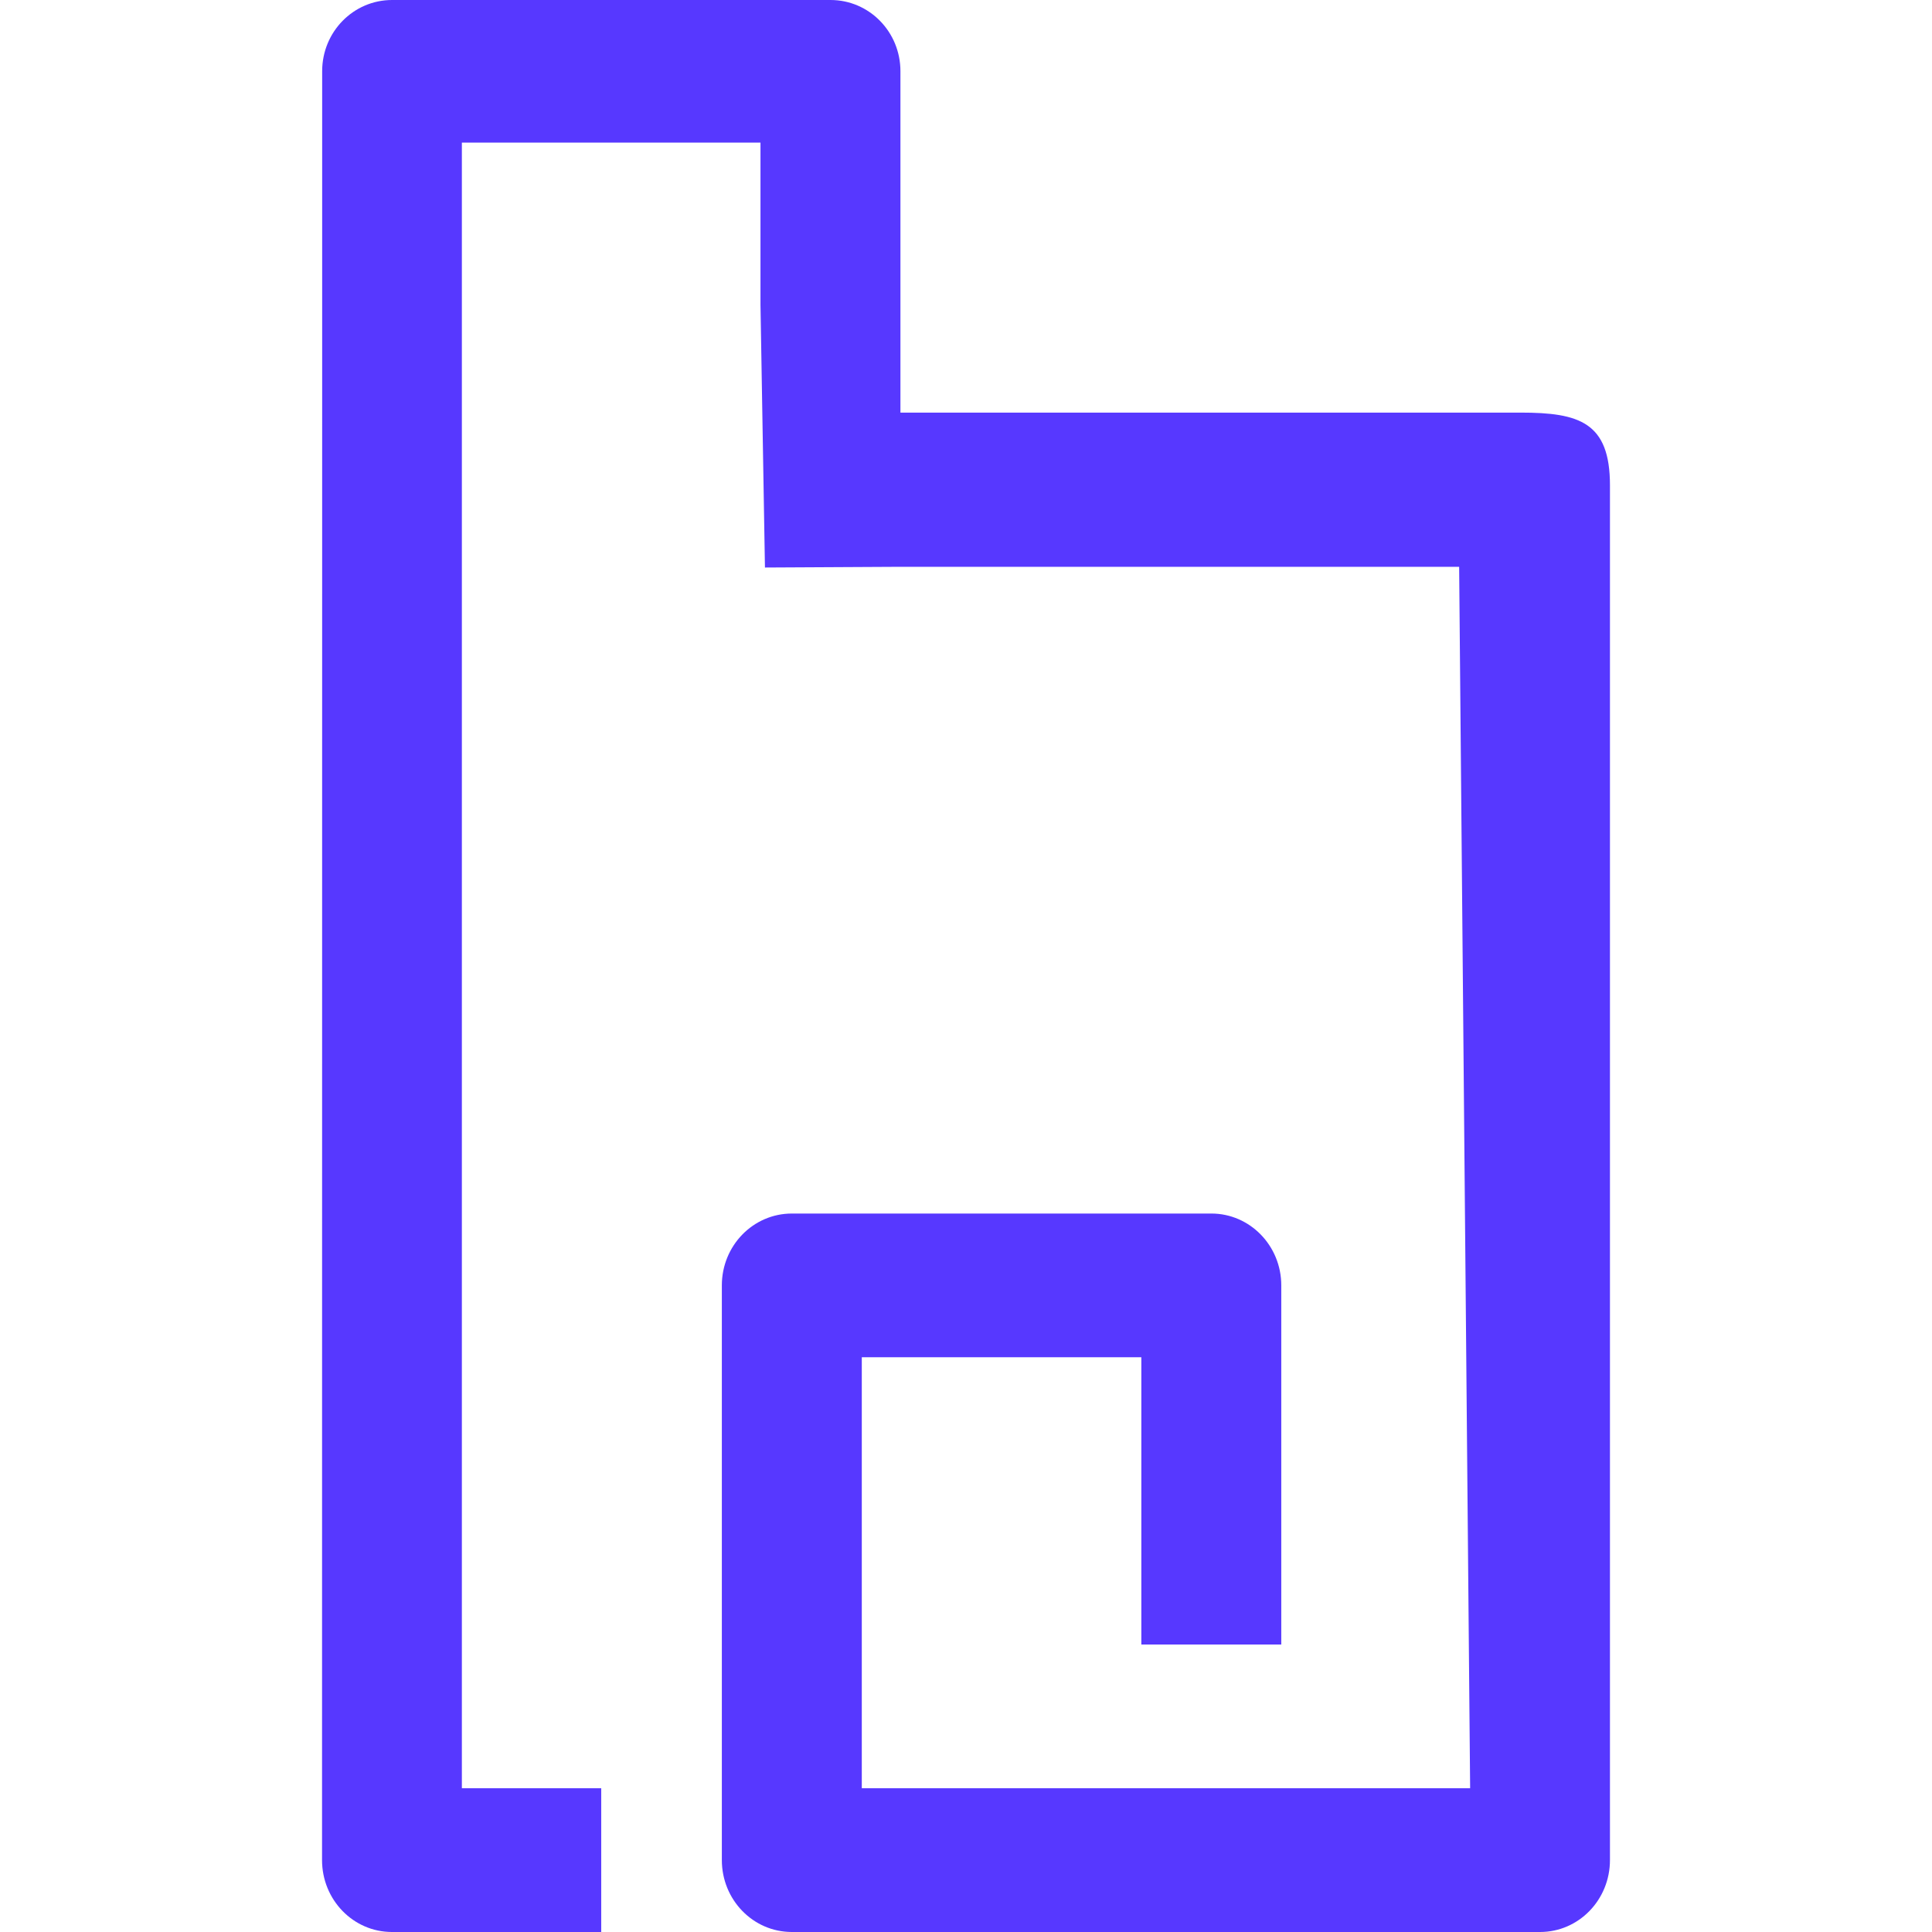
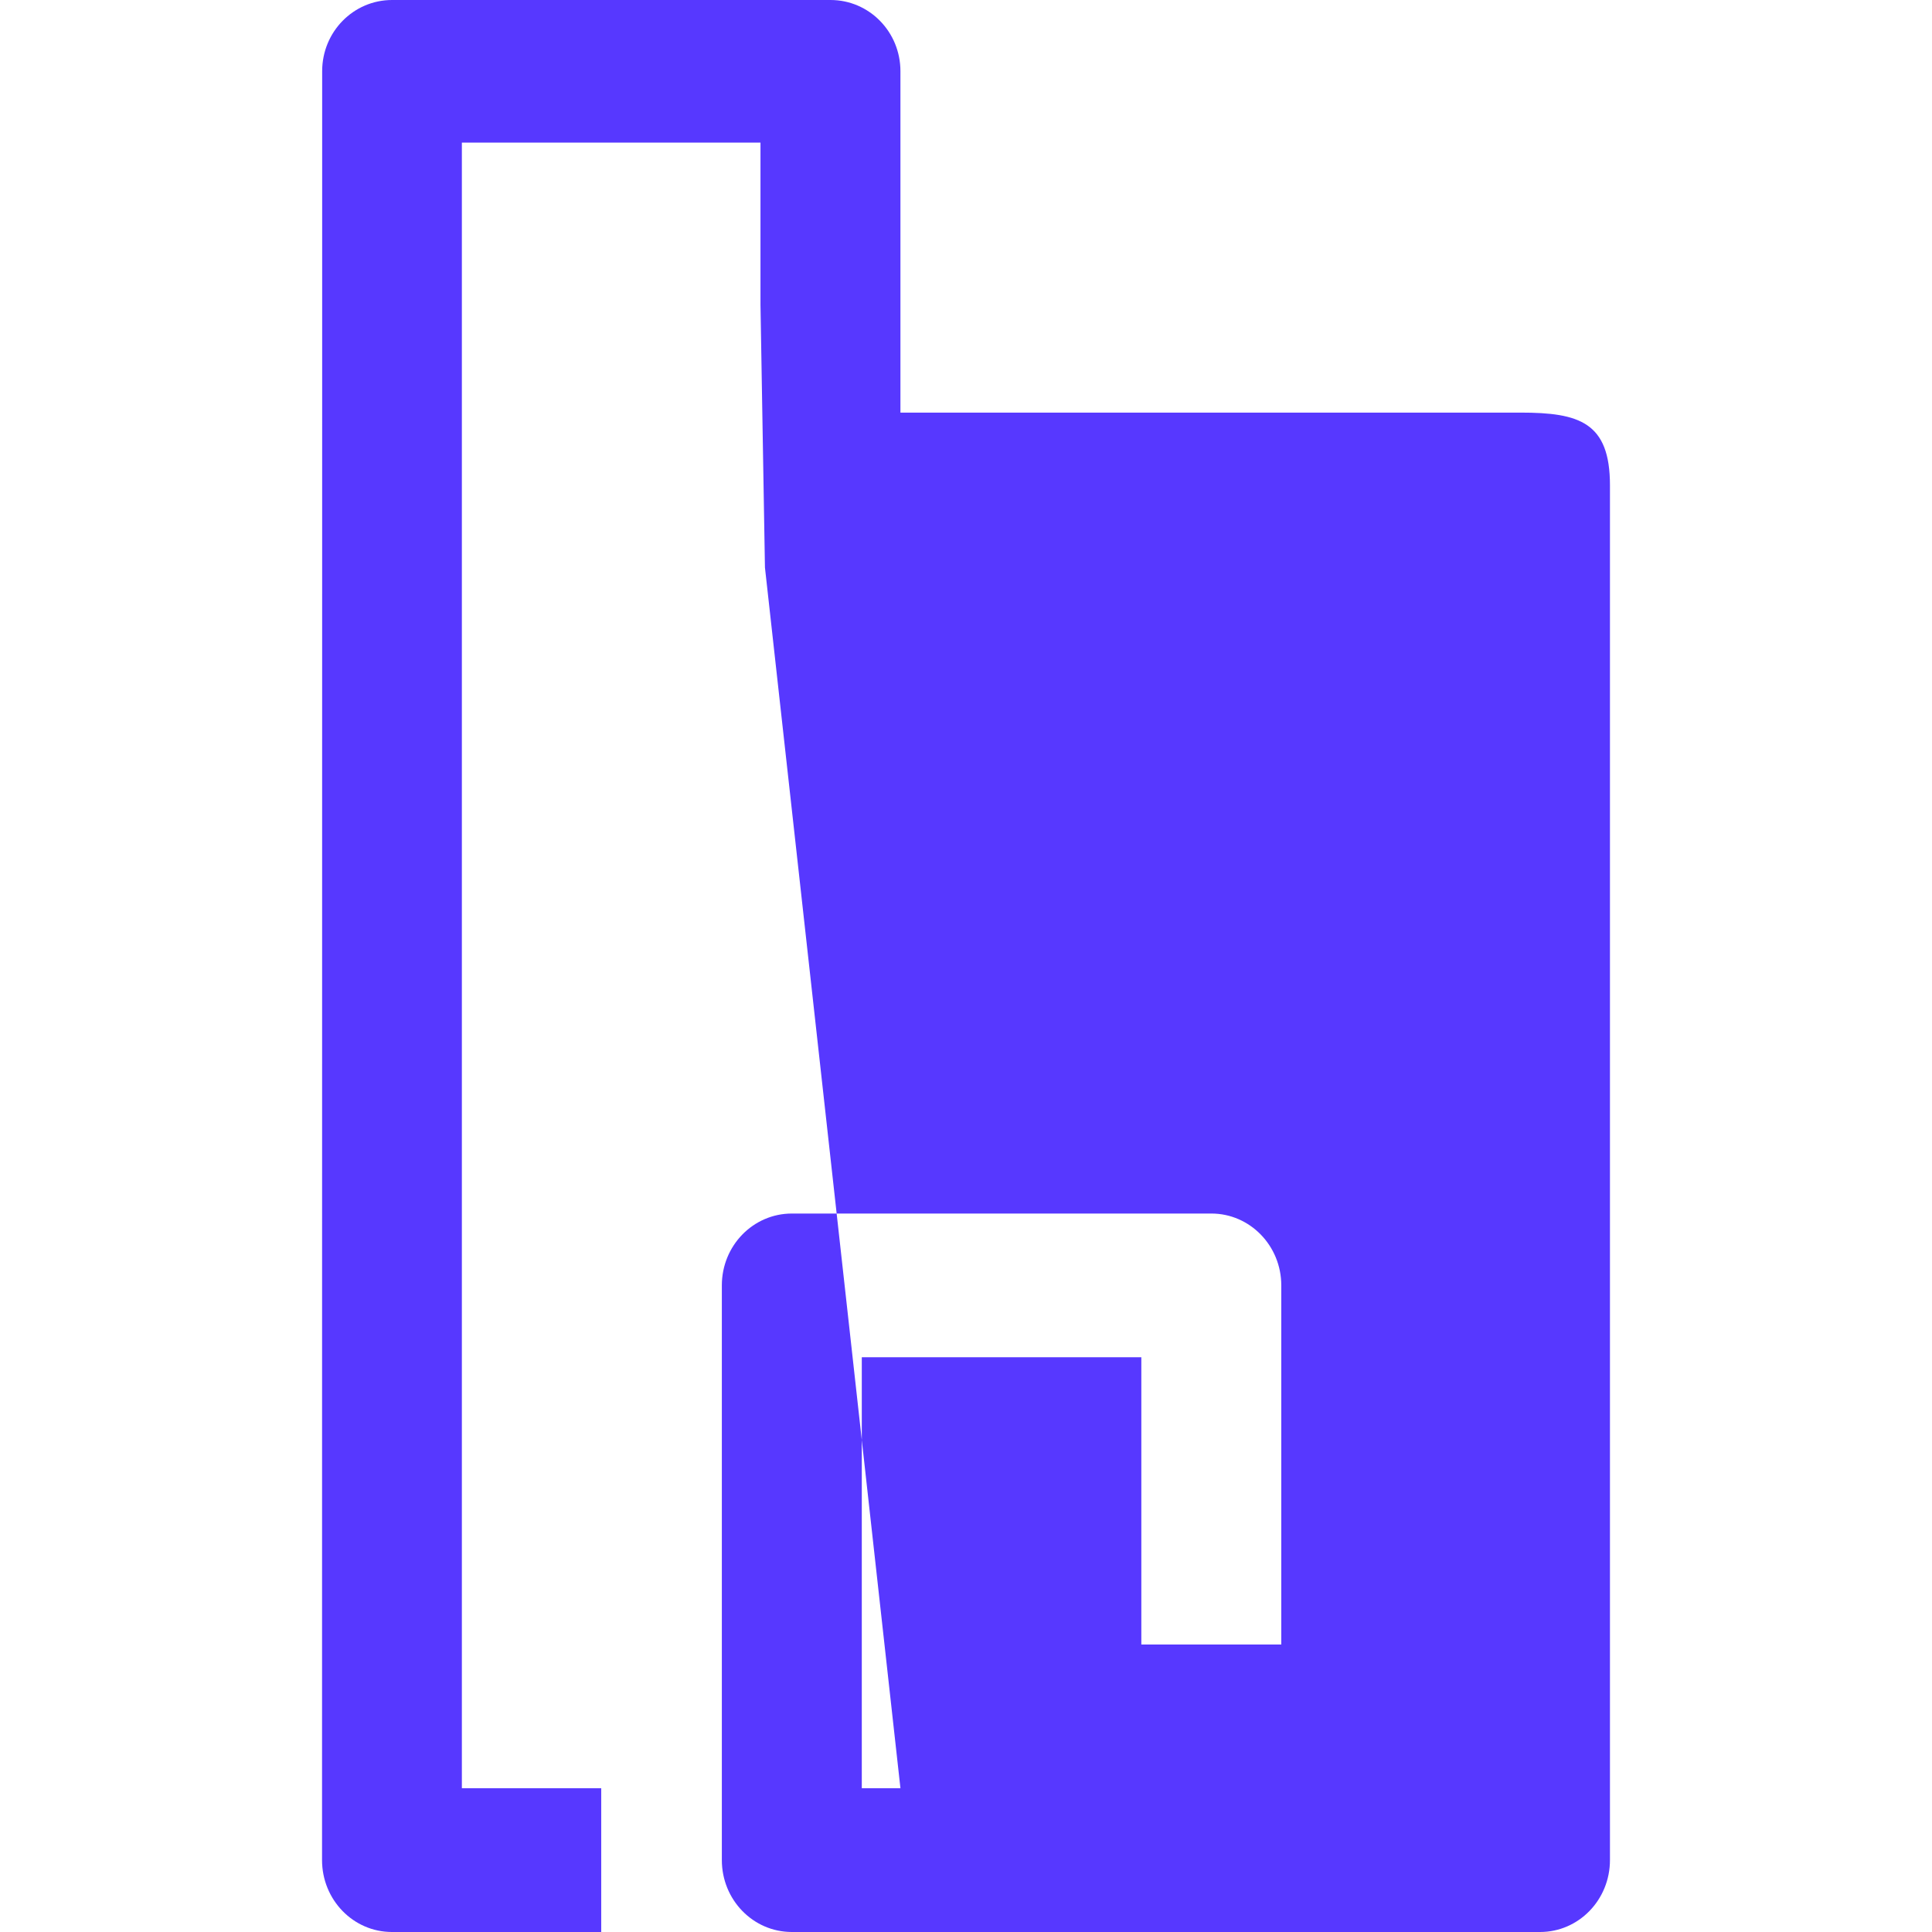
<svg xmlns="http://www.w3.org/2000/svg" width="16" height="16" viewBox="0 0 16 16" fill="none">
-   <path fill-rule="evenodd" clip-rule="evenodd" d="M2.668 0.59C2.668 0.263 2.927 0 3.247 0H6.878C7.198 0 7.457 0.263 7.457 0.59V3.417H12.592C13.079 3.417 13.333 3.497 13.333 4.019C13.333 6.209 13.333 12.036 13.333 15.404C13.333 15.734 13.074 16 12.754 16H6.558C6.237 16 5.978 15.734 5.978 15.404V10.645C5.978 10.316 6.237 10.05 6.558 10.05H10.032C10.351 10.05 10.611 10.316 10.611 10.645V13.619H9.452V11.24H7.137V14.809H12.175L12.084 4.694H7.457L6.335 4.7L6.298 2.524V1.181H3.825V4.694L3.825 14.809H4.979V16H3.246C2.926 16 2.667 15.734 2.667 15.404L2.668 3.417V0.59Z" fill="#5738FF" />
+   <path fill-rule="evenodd" clip-rule="evenodd" d="M2.668 0.59C2.668 0.263 2.927 0 3.247 0H6.878C7.198 0 7.457 0.263 7.457 0.59V3.417H12.592C13.079 3.417 13.333 3.497 13.333 4.019C13.333 6.209 13.333 12.036 13.333 15.404C13.333 15.734 13.074 16 12.754 16H6.558C6.237 16 5.978 15.734 5.978 15.404V10.645C5.978 10.316 6.237 10.05 6.558 10.05H10.032C10.351 10.05 10.611 10.316 10.611 10.645V13.619H9.452V11.24H7.137V14.809H12.175H7.457L6.335 4.7L6.298 2.524V1.181H3.825V4.694L3.825 14.809H4.979V16H3.246C2.926 16 2.667 15.734 2.667 15.404L2.668 3.417V0.59Z" fill="#5738FF" />
</svg>